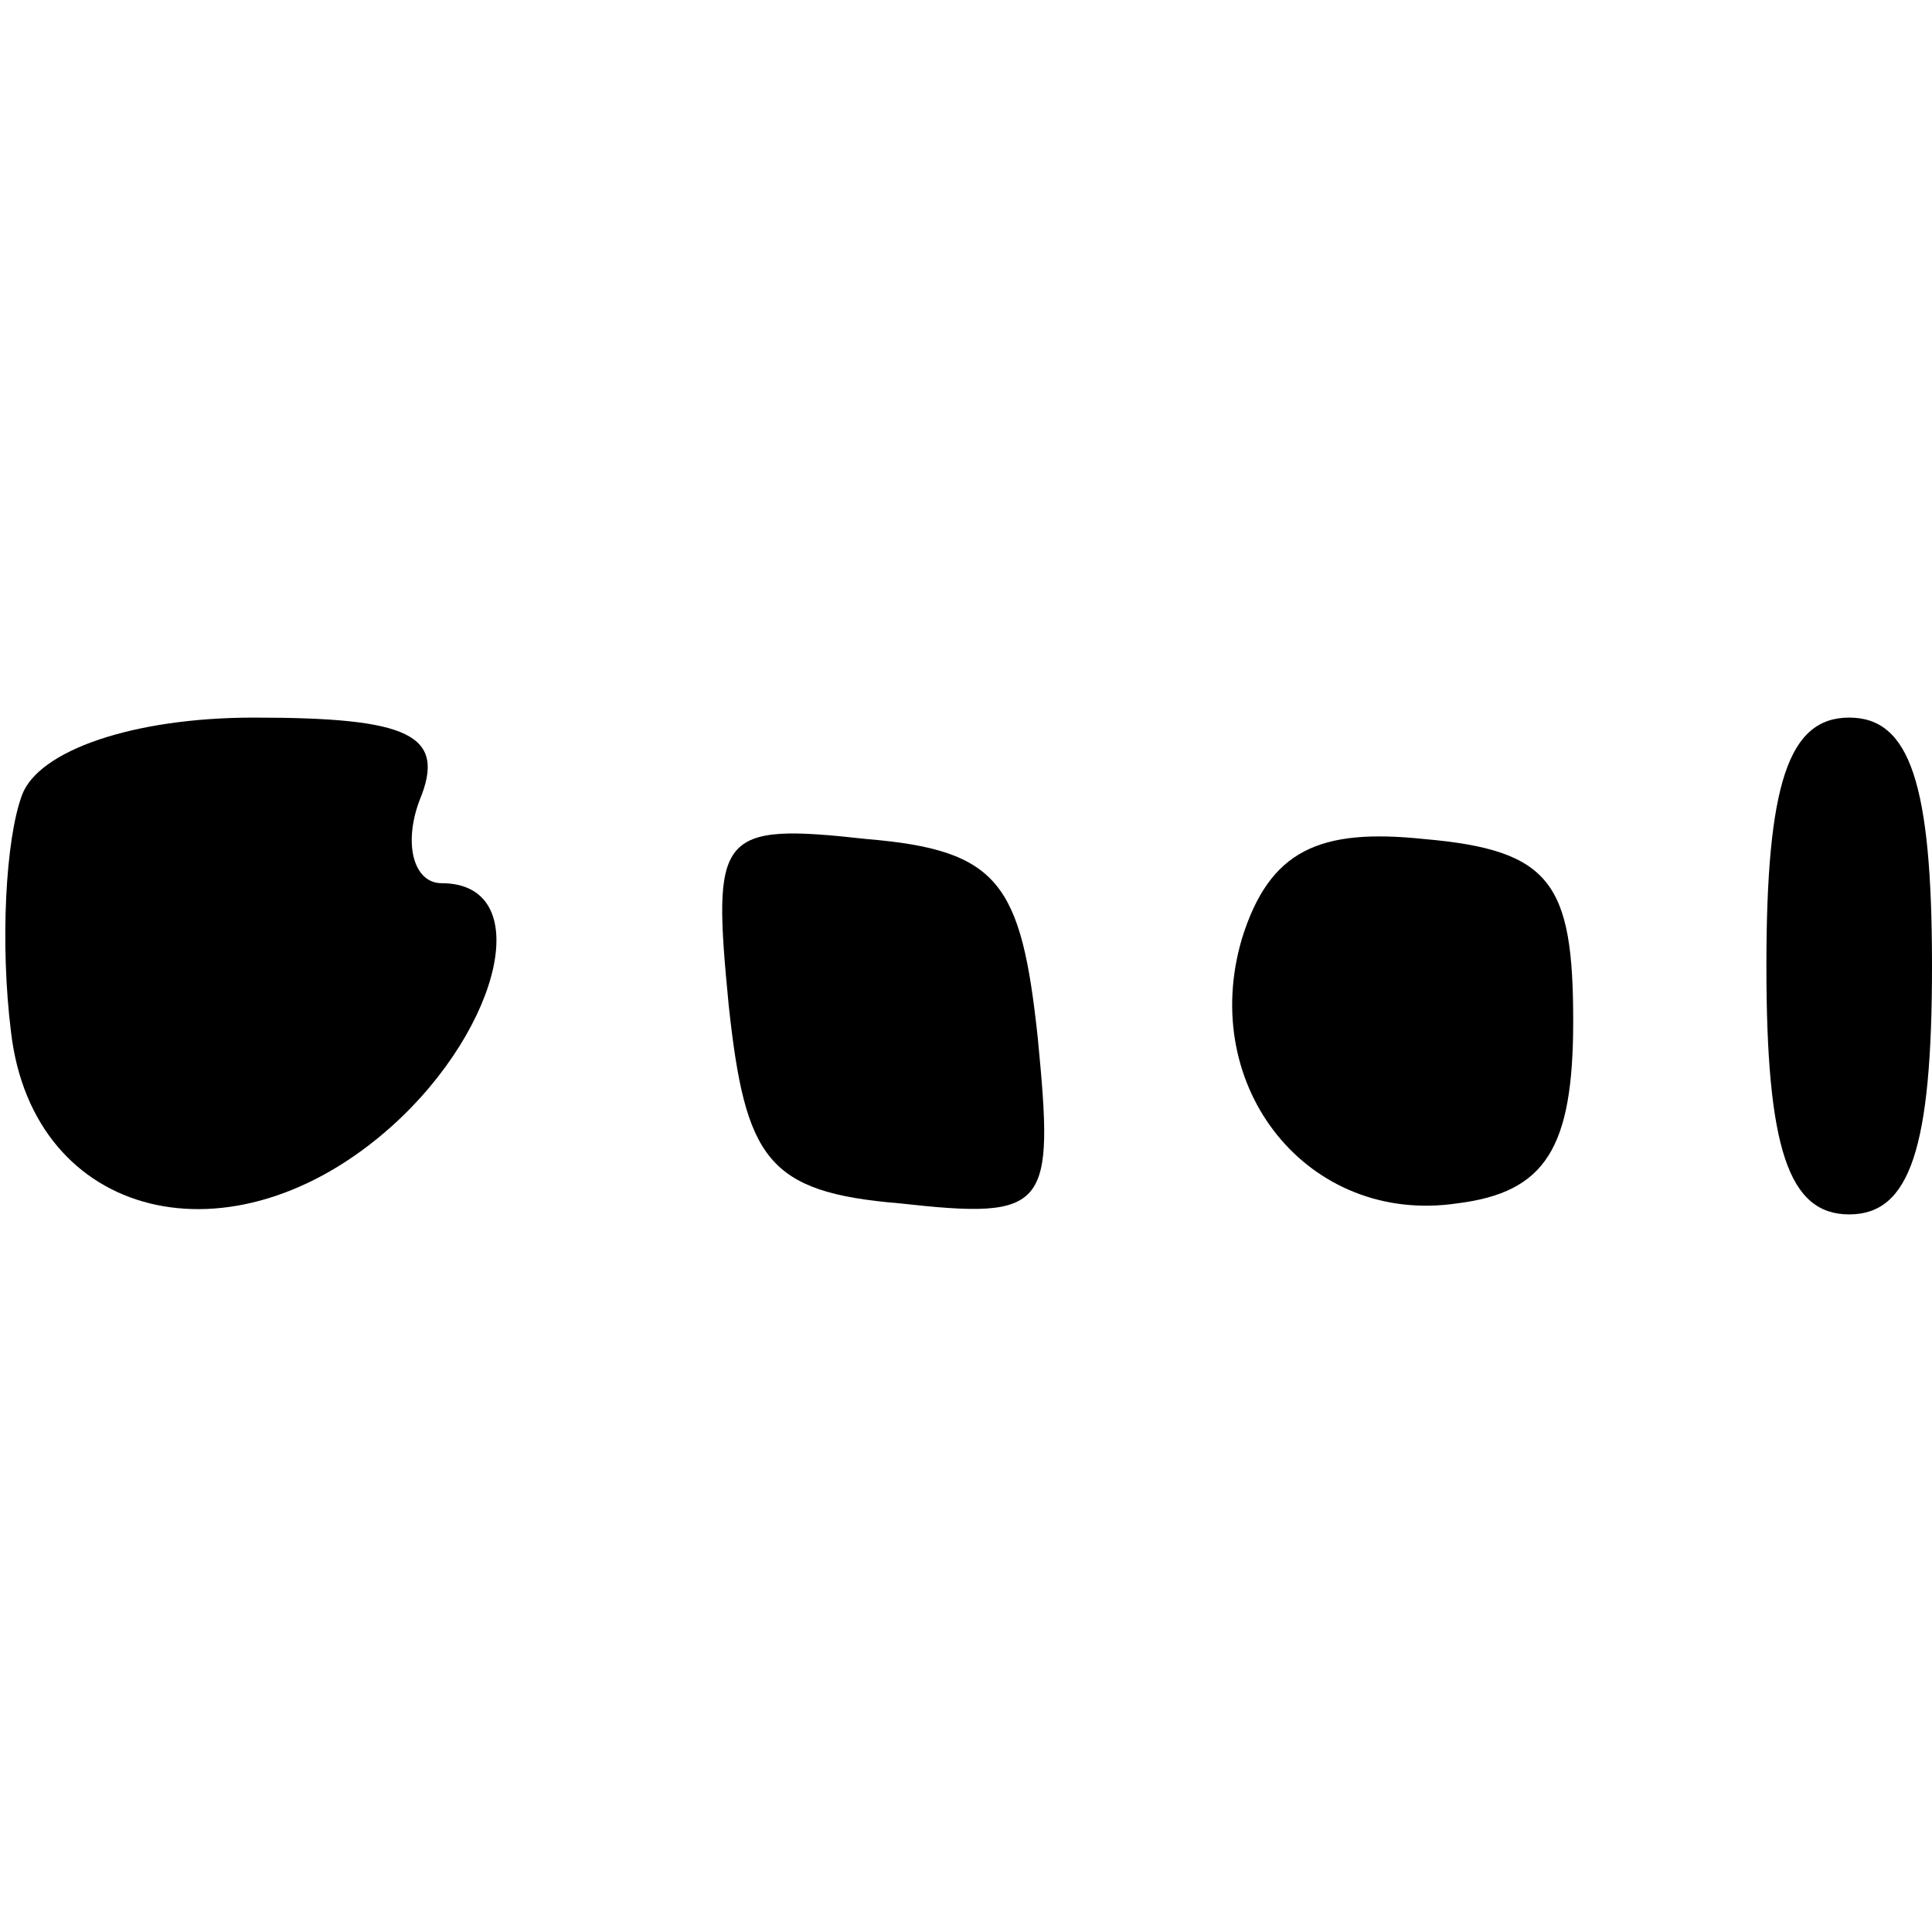
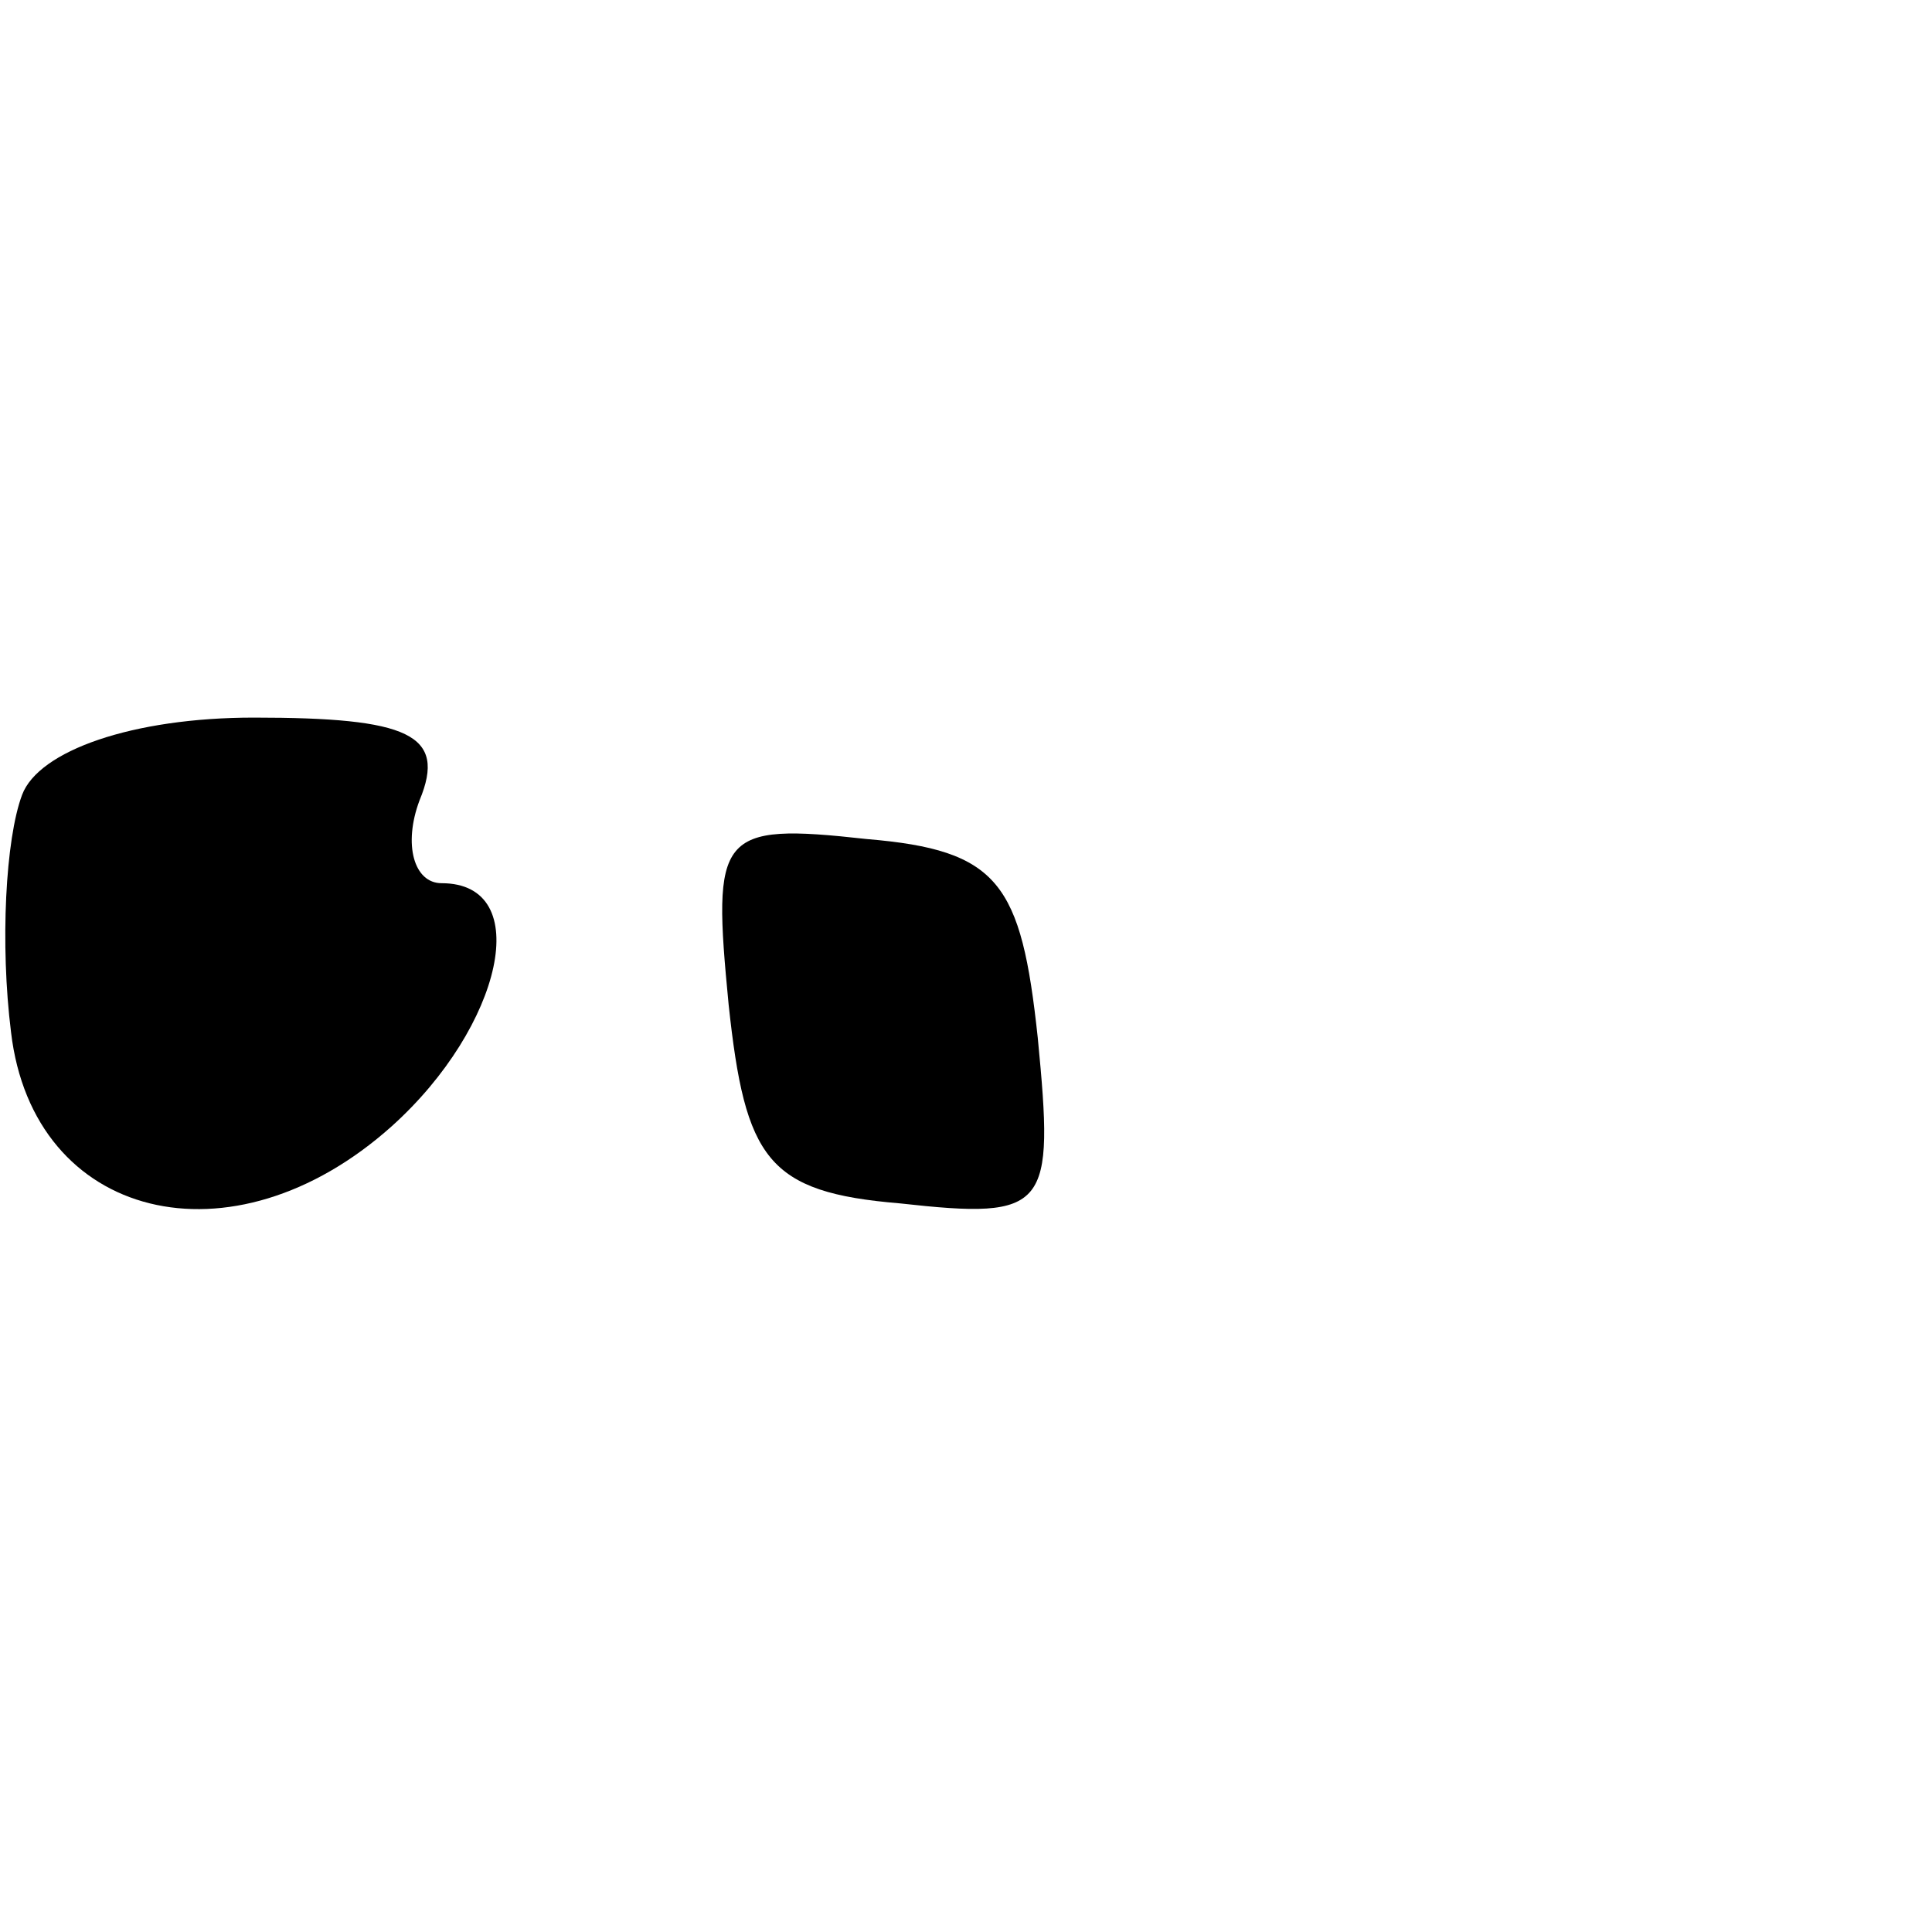
<svg xmlns="http://www.w3.org/2000/svg" version="1.0" width="100mm" height="100mm" viewBox="0 0 35 9" preserveAspectRatio="xMidYMid meet">
  <g transform="translate(0,9) scale(0.1,-0.1)" fill="#000000" stroke="none">
    <path d="M4 76 c-3 -8 -4 -27 -2 -43 4 -34 40 -43 69 -17 20 18 26 44 9 44 -5 0 -7 7 -4 15 5 12 -2 15 -30 15 -22 0 -39 -6 -42 -14z" />
-     <path d="M320 45 c0 -33 4 -45 15 -45 11 0 15 12 15 45 0 33 -4 45 -15 45 -11 0 -15 -12 -15 -45z" />
    <path d="M132 38 c3 -28 7 -34 31 -36 27 -3 28 -1 25 30 -3 28 -7 34 -31 36 -27 3 -28 1 -25 -30z" />
-     <path d="M225 50 c-8 -27 12 -52 39 -48 16 2 21 10 21 33 0 25 -4 31 -27 33 -19 2 -28 -2 -33 -18z" />
  </g>
</svg>